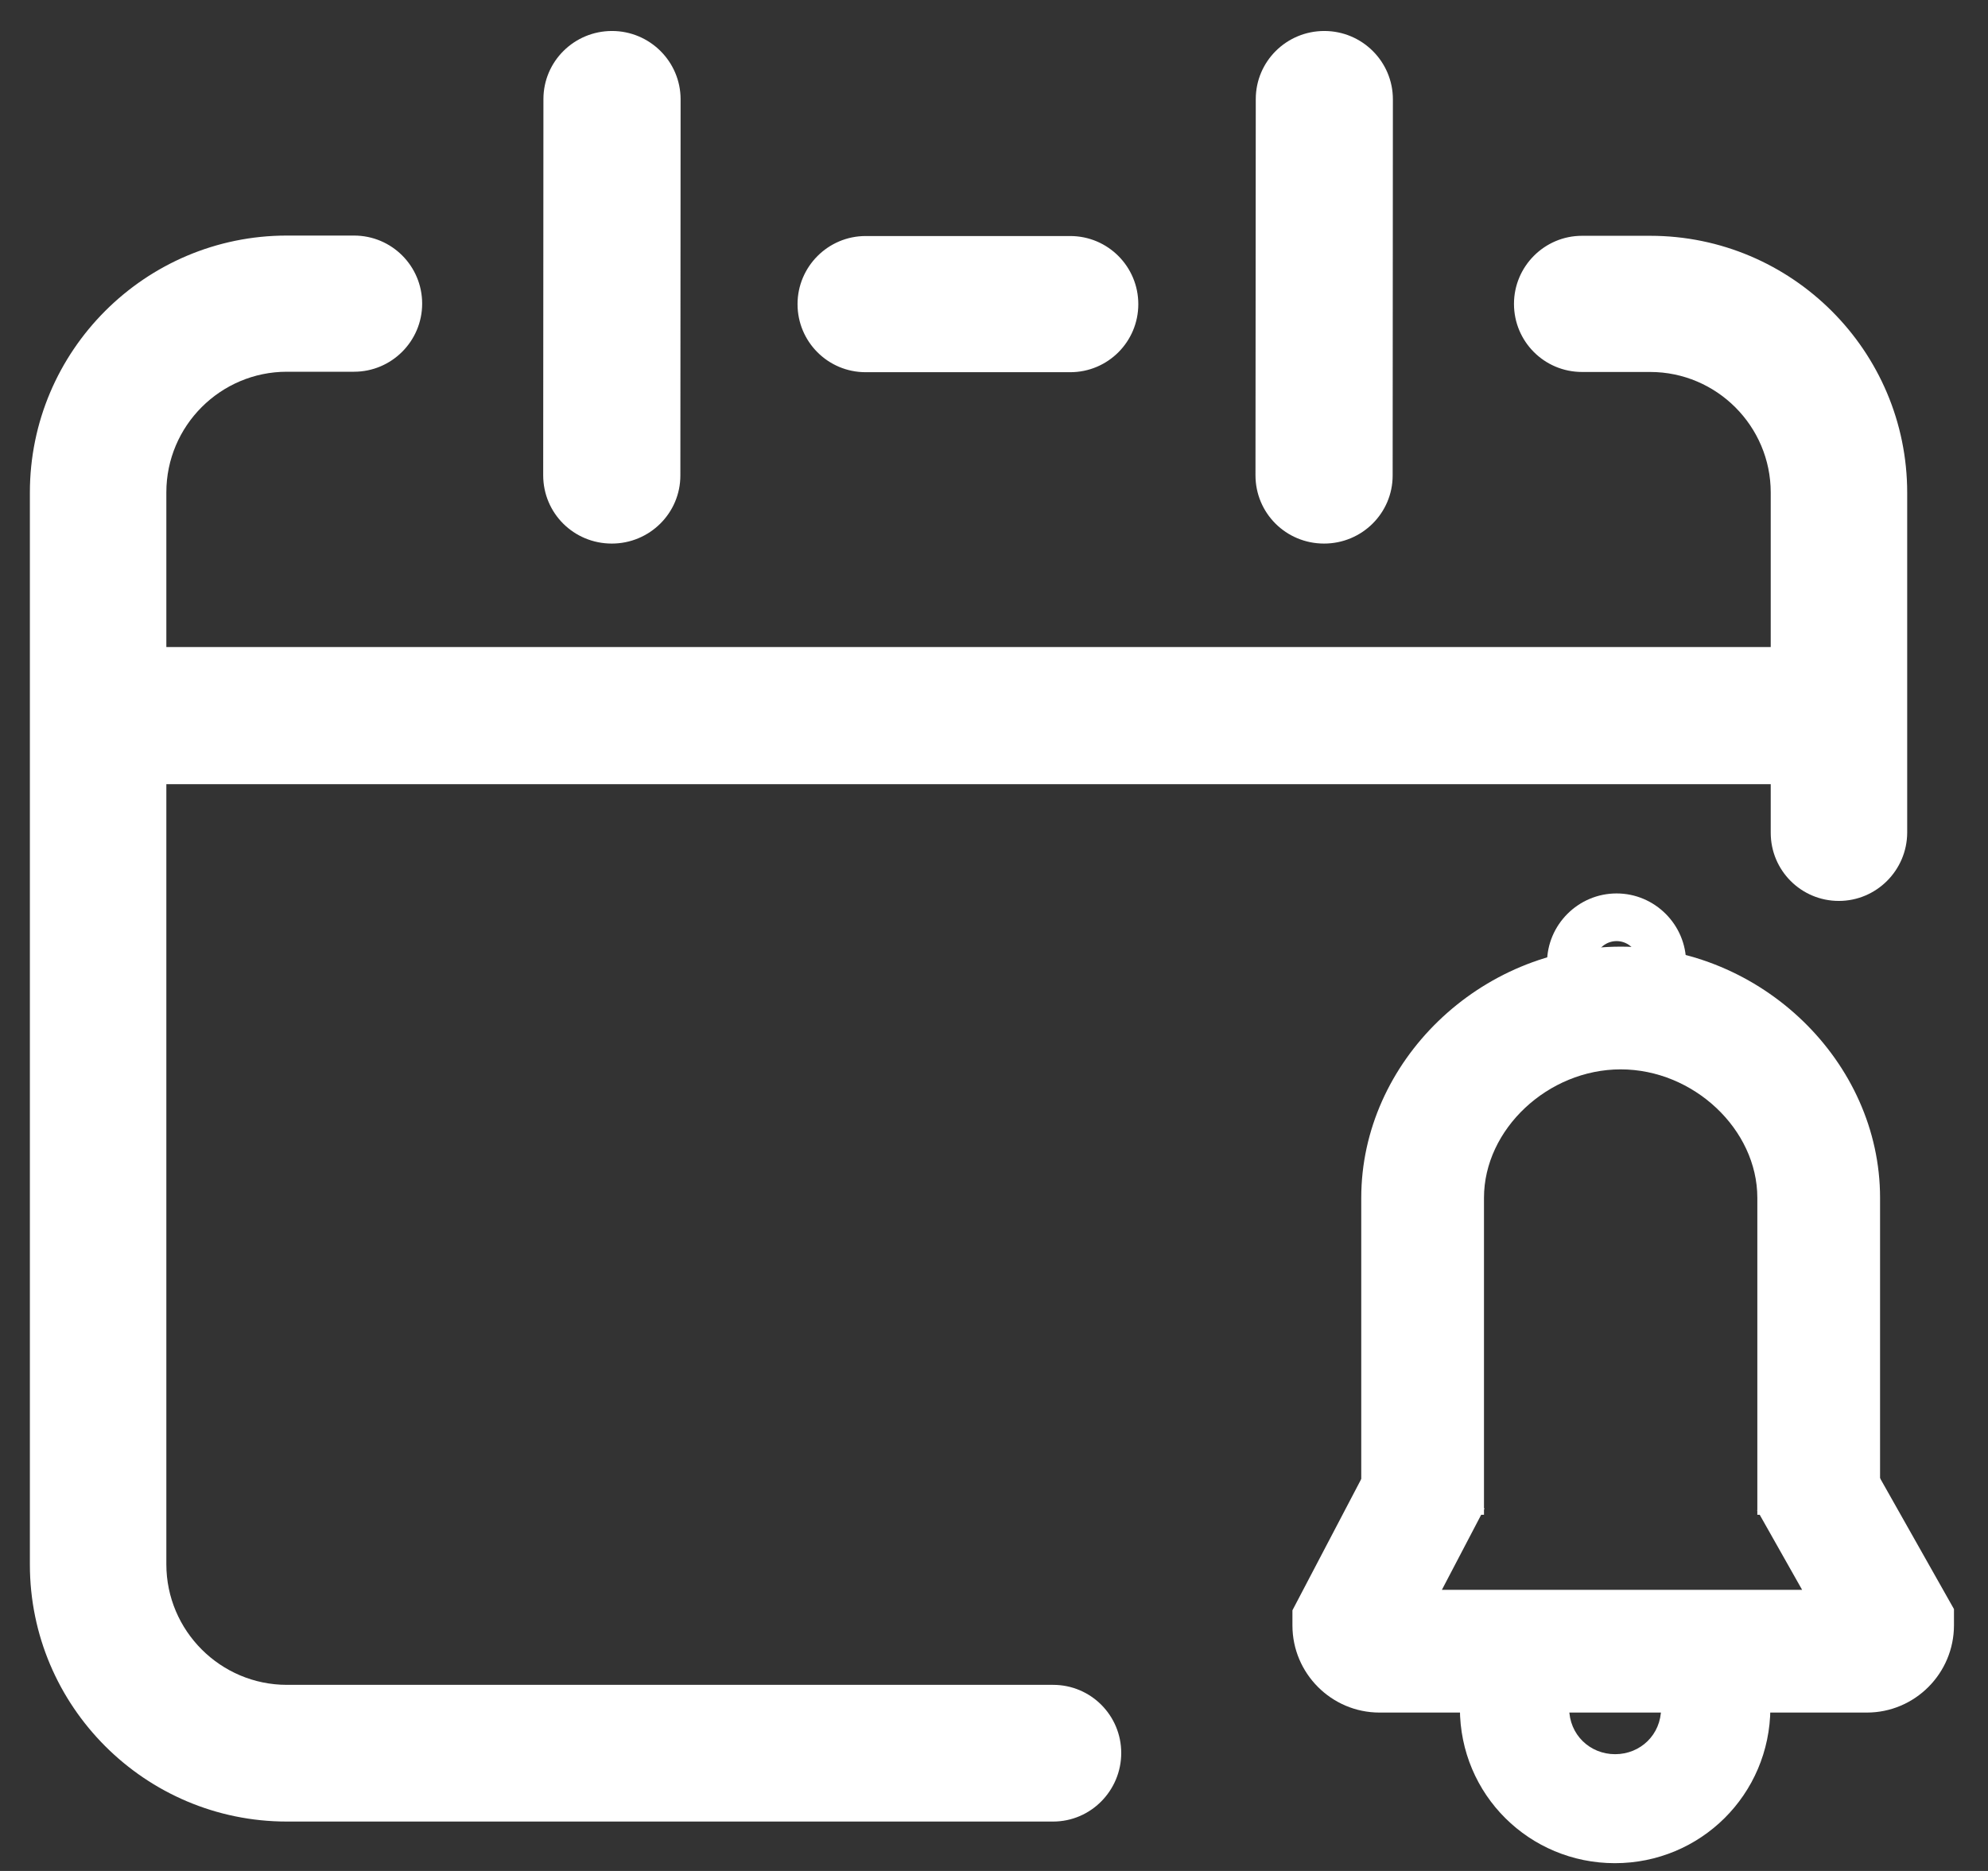
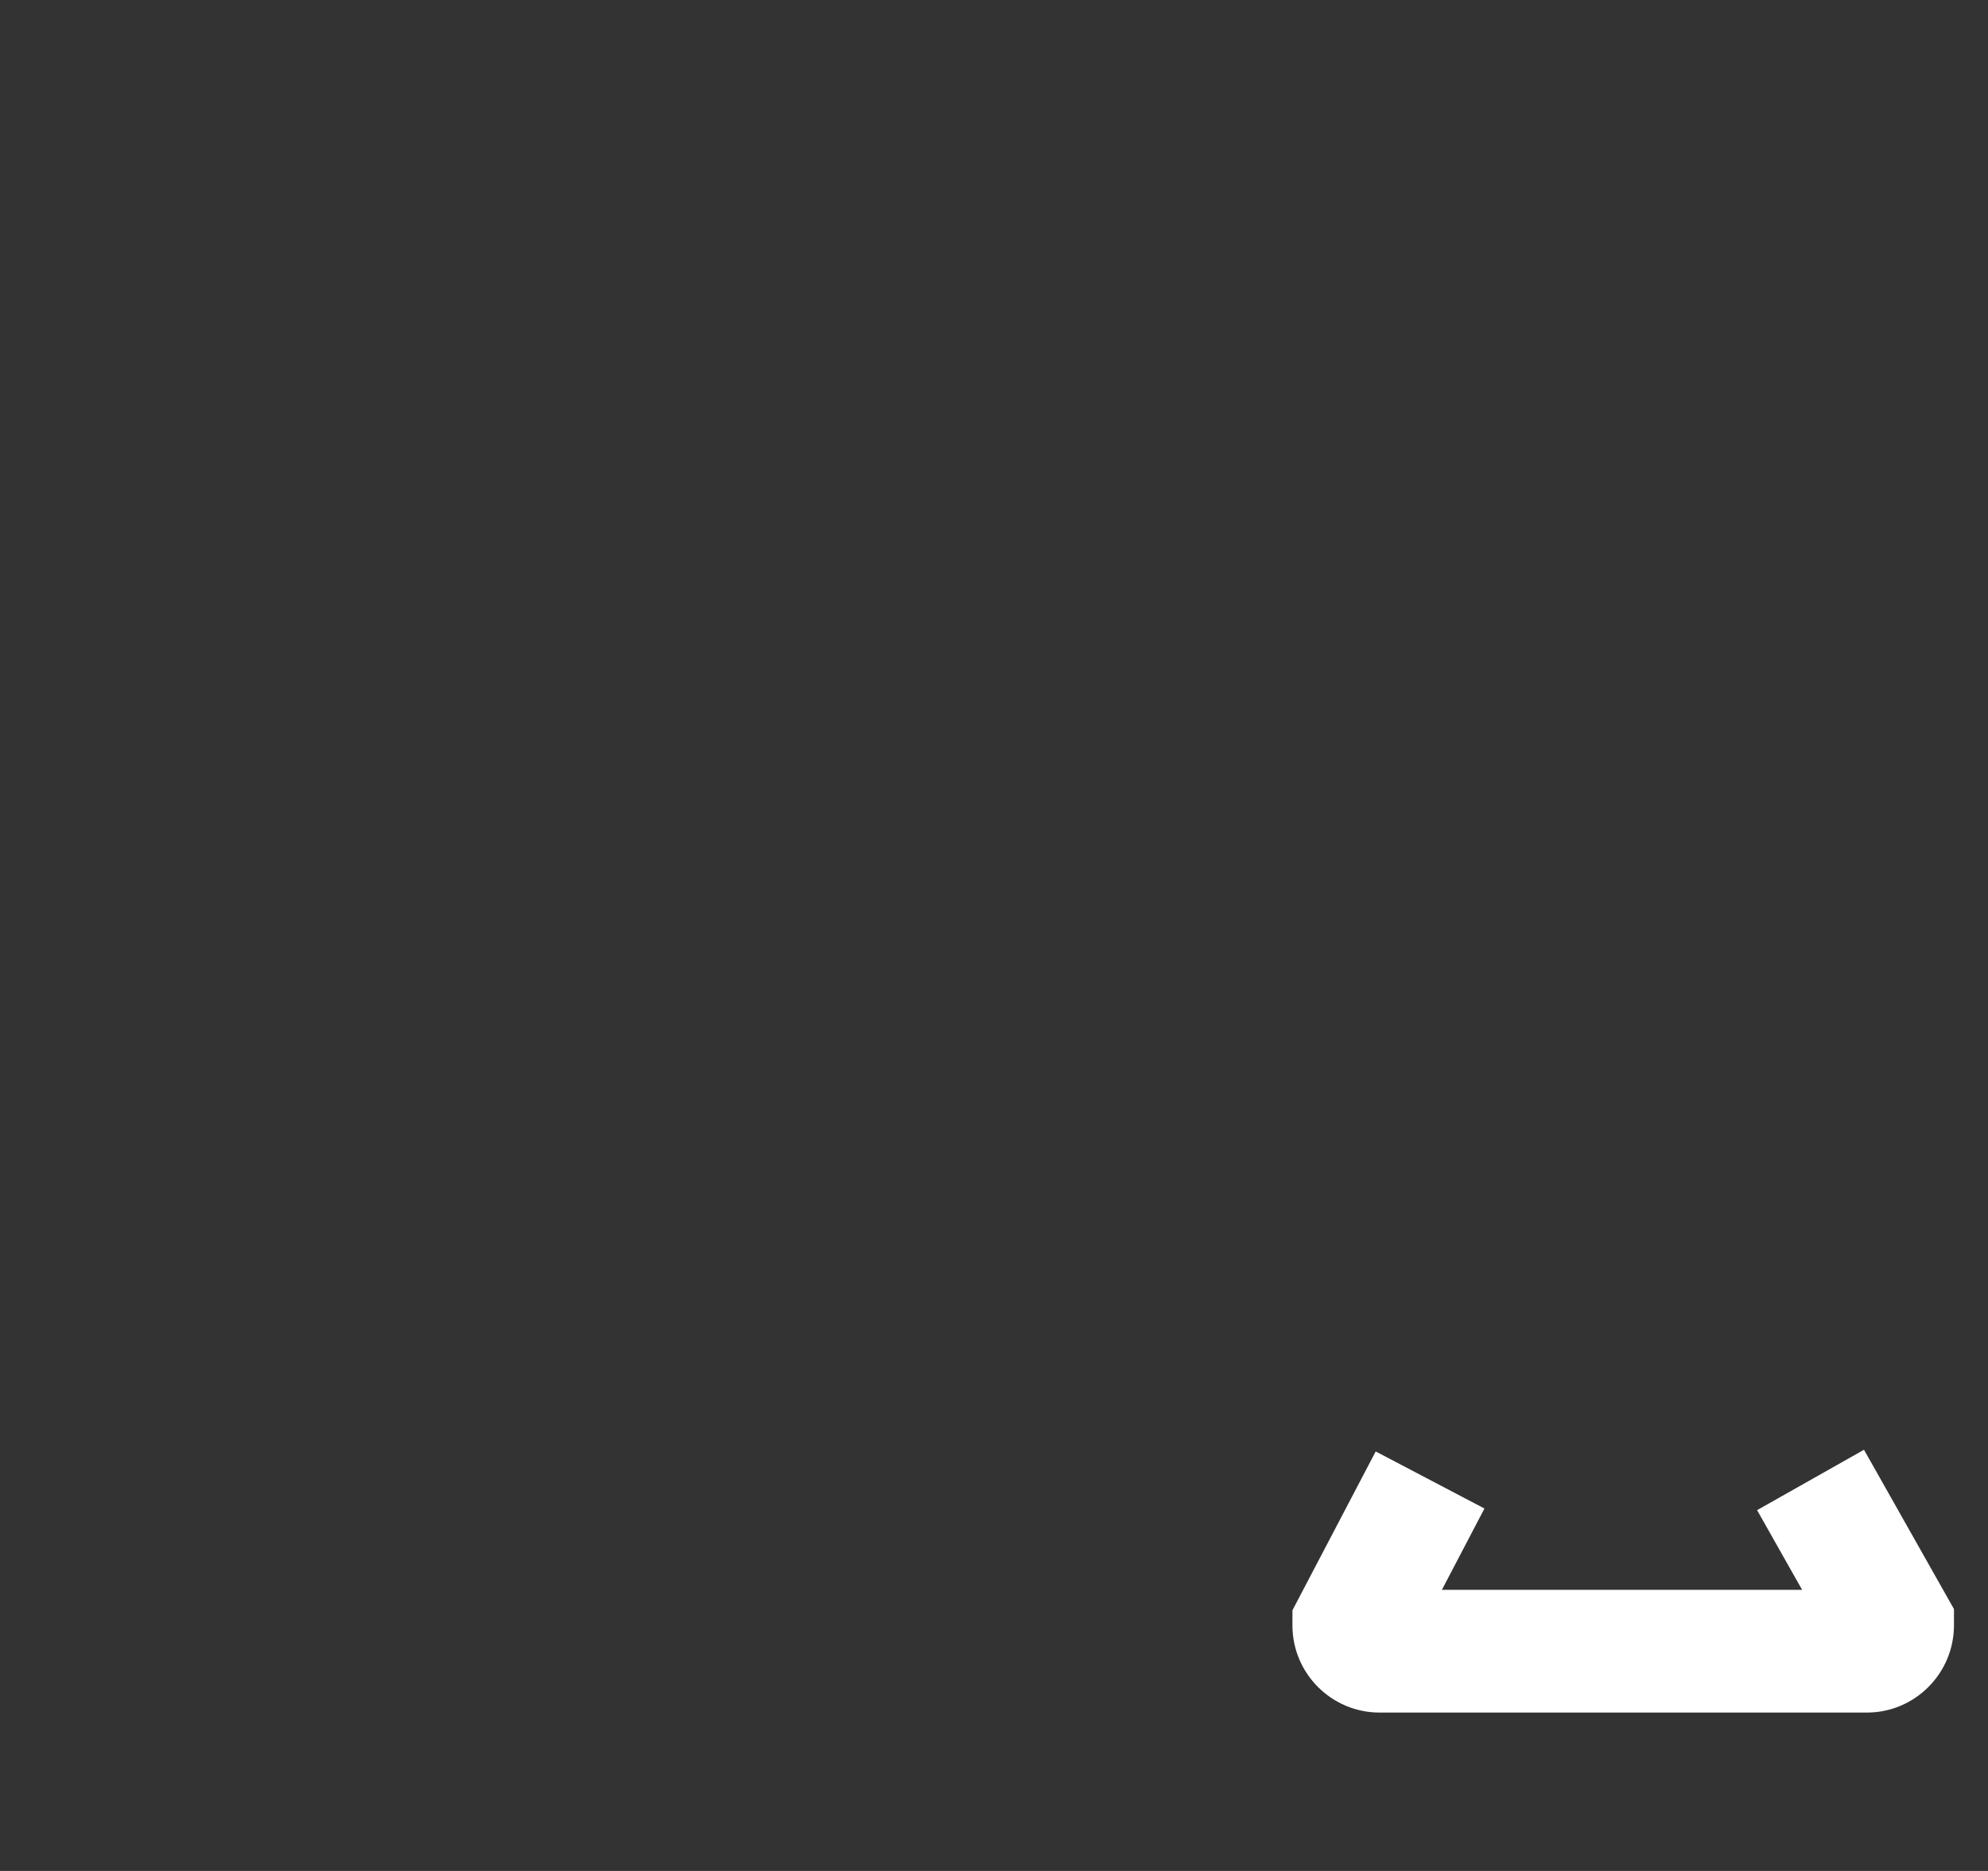
<svg xmlns="http://www.w3.org/2000/svg" width="34px" height="32px" viewBox="0 0 34 32" version="1.1">
  <rect x="0" y="0" width="34" height="32" fill="#333333" stroke="none" />
  <title>课程预告</title>
  <desc>Created with Sketch.</desc>
  <g id="页面-1" stroke="none" stroke-width="1" fill="none" fill-rule="evenodd">
    <g id="17" transform="translate(-247, -1899)" fill="#FFFFFF" fill-rule="nonzero">
      <g id="编组-2" transform="translate(201, 1868)">
        <g id="1备份-6">
          <g id="课程预告" transform="translate(46.5, 31.5)">
-             <path d="M17.511,30.655 L4.407,30.655 C1.983,30.655 0.011,28.684 0.011,26.26 L0.011,7.924 C0.011,5.5 1.983,3.529 4.407,3.529 L5.555,3.529 C6.201,3.529 6.72,4.051 6.72,4.693 C6.72,5.336 6.197,5.858 5.555,5.858 L4.407,5.858 C3.271,5.858 2.345,6.784 2.345,7.92 L2.345,26.255 C2.345,27.391 3.271,28.317 4.407,28.317 L17.511,28.317 C18.157,28.317 18.676,28.84 18.676,29.482 C18.676,30.124 18.157,30.655 17.511,30.655 L17.511,30.655 Z M30.949,14.909 C30.303,14.909 29.784,14.386 29.784,13.744 L29.784,7.924 C29.784,6.788 28.858,5.862 27.722,5.862 L26.557,5.862 C25.911,5.862 25.393,5.34 25.393,4.698 C25.393,4.056 25.915,3.533 26.557,3.533 L27.722,3.533 C30.146,3.533 32.118,5.504 32.118,7.928 L32.118,13.744 C32.114,14.386 31.591,14.909 30.949,14.909 L30.949,14.909 Z M17.803,5.866 L14.305,5.866 C13.659,5.866 13.14,5.344 13.14,4.702 C13.14,4.06 13.663,3.537 14.305,3.537 L17.803,3.537 C18.449,3.537 18.968,4.06 18.968,4.702 C18.968,5.344 18.449,5.866 17.803,5.866 L17.803,5.866 Z M9.963,8.797 C9.313,8.797 8.79,8.278 8.79,7.628 L8.794,1.195 C8.794,0.549 9.321,0.03 9.967,0.03 C10.613,0.03 11.14,0.553 11.14,1.199 L11.136,7.632 C11.136,8.278 10.609,8.797 9.963,8.797 Z M22.145,8.797 C21.495,8.797 20.972,8.278 20.972,7.628 L20.977,1.195 C20.977,0.549 21.503,0.03 22.149,0.03 C22.796,0.03 23.322,0.553 23.322,1.199 L23.318,7.632 C23.318,8.278 22.792,8.797 22.145,8.797 Z M31.654,25.408 L29.555,25.408 L29.555,19.987 C29.555,18.818 28.465,17.79 27.218,17.79 C25.975,17.79 24.88,18.814 24.88,19.987 L24.88,25.408 L22.781,25.408 L22.781,19.987 C22.781,17.658 24.814,15.691 27.218,15.691 C29.621,15.691 31.654,17.658 31.654,19.987 L31.654,25.408 Z" id="形状" />
            <path d="M31.428,28.791 L23.094,28.791 C22.271,28.791 21.604,28.12 21.604,27.301 L21.604,27.042 L23.028,24.325 L24.888,25.301 L24.16,26.692 L30.321,26.692 L29.551,25.329 L31.379,24.296 L32.918,27.021 L32.918,27.297 C32.918,28.12 32.251,28.791 31.428,28.791 L31.428,28.791 Z" id="路径" />
-             <path d="M27.119,31.367 C25.658,31.367 24.468,30.198 24.468,28.717 L26.337,28.717 C26.337,29.169 26.691,29.503 27.123,29.503 C27.555,29.503 27.909,29.169 27.909,28.717 L29.778,28.717 C29.77,30.198 28.58,31.367 27.119,31.367 Z M27.148,17.16 C26.493,17.16 25.958,16.625 25.958,15.97 C25.958,15.316 26.493,14.781 27.148,14.781 C27.802,14.781 28.337,15.316 28.337,15.97 C28.337,16.625 27.806,17.16 27.148,17.16 Z M27.148,15.596 C26.942,15.596 26.773,15.765 26.773,15.97 C26.773,16.176 26.942,16.345 27.148,16.345 C27.354,16.345 27.522,16.176 27.522,15.97 C27.522,15.765 27.354,15.596 27.148,15.596 L27.148,15.596 Z M1.864,10.567 L31.864,10.567 L31.864,12.912 L1.864,12.912 L1.864,10.567 Z" id="形状" />
          </g>
        </g>
      </g>
    </g>
  </g>
</svg>